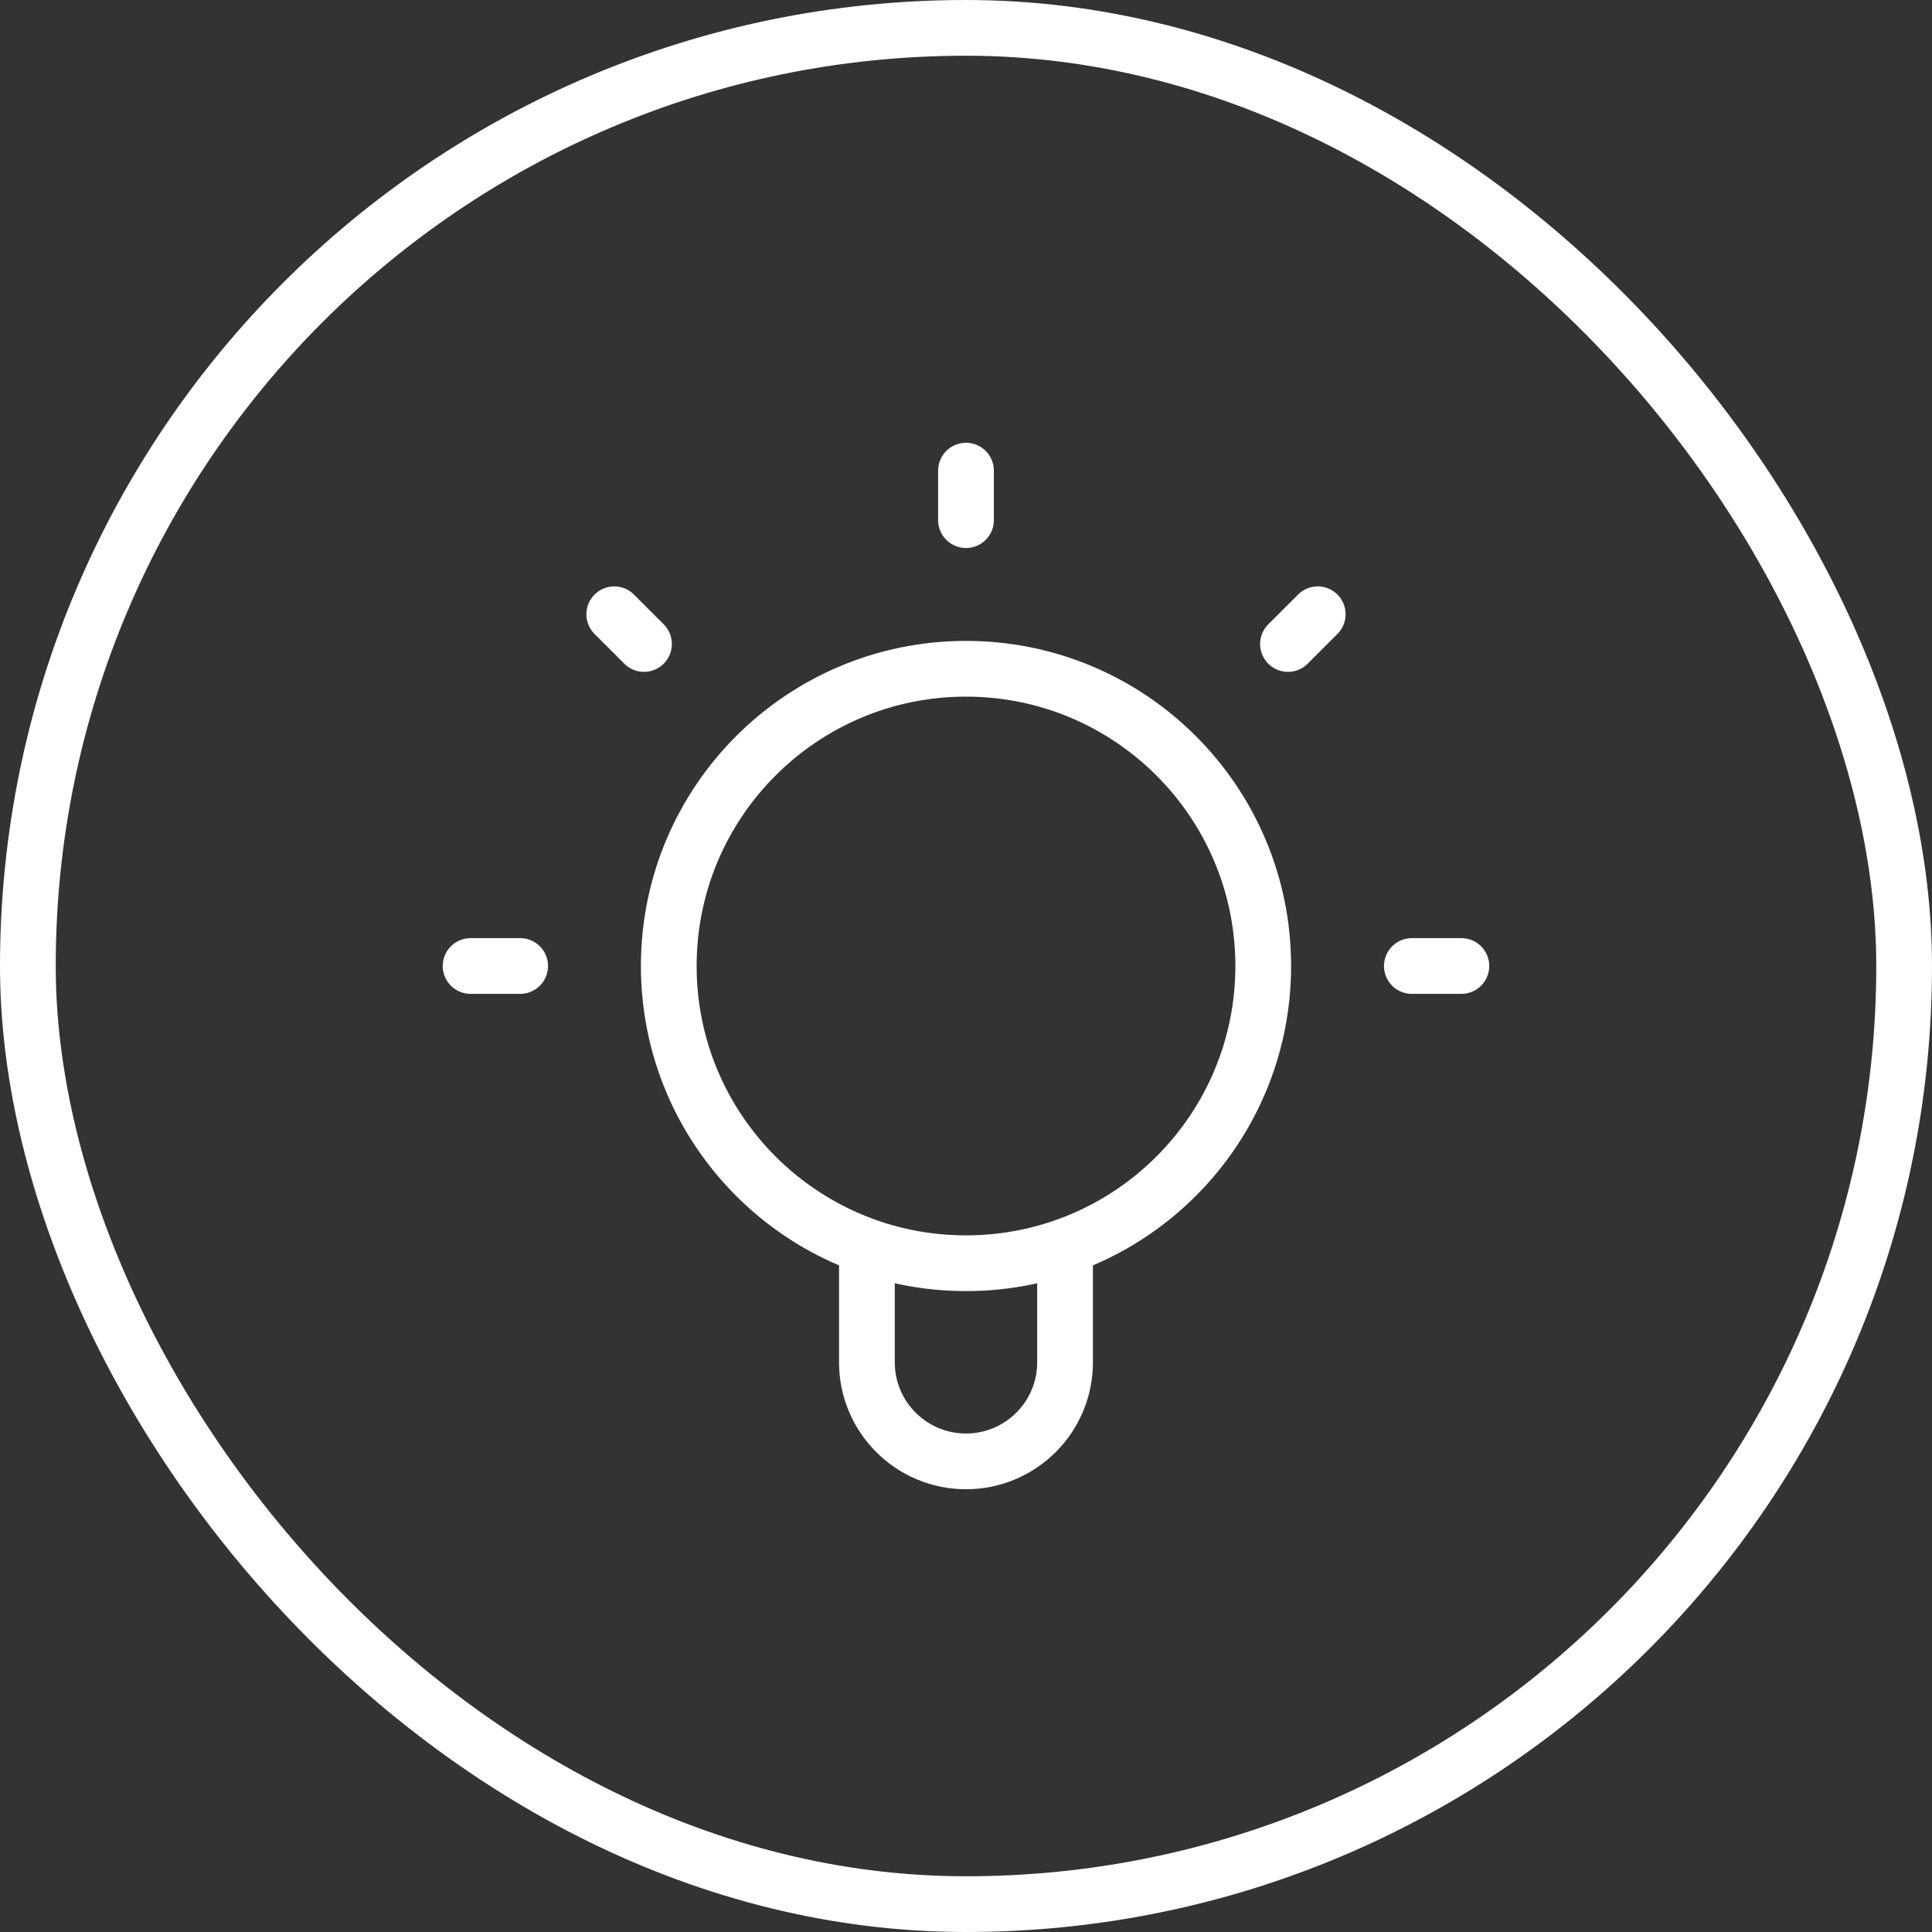
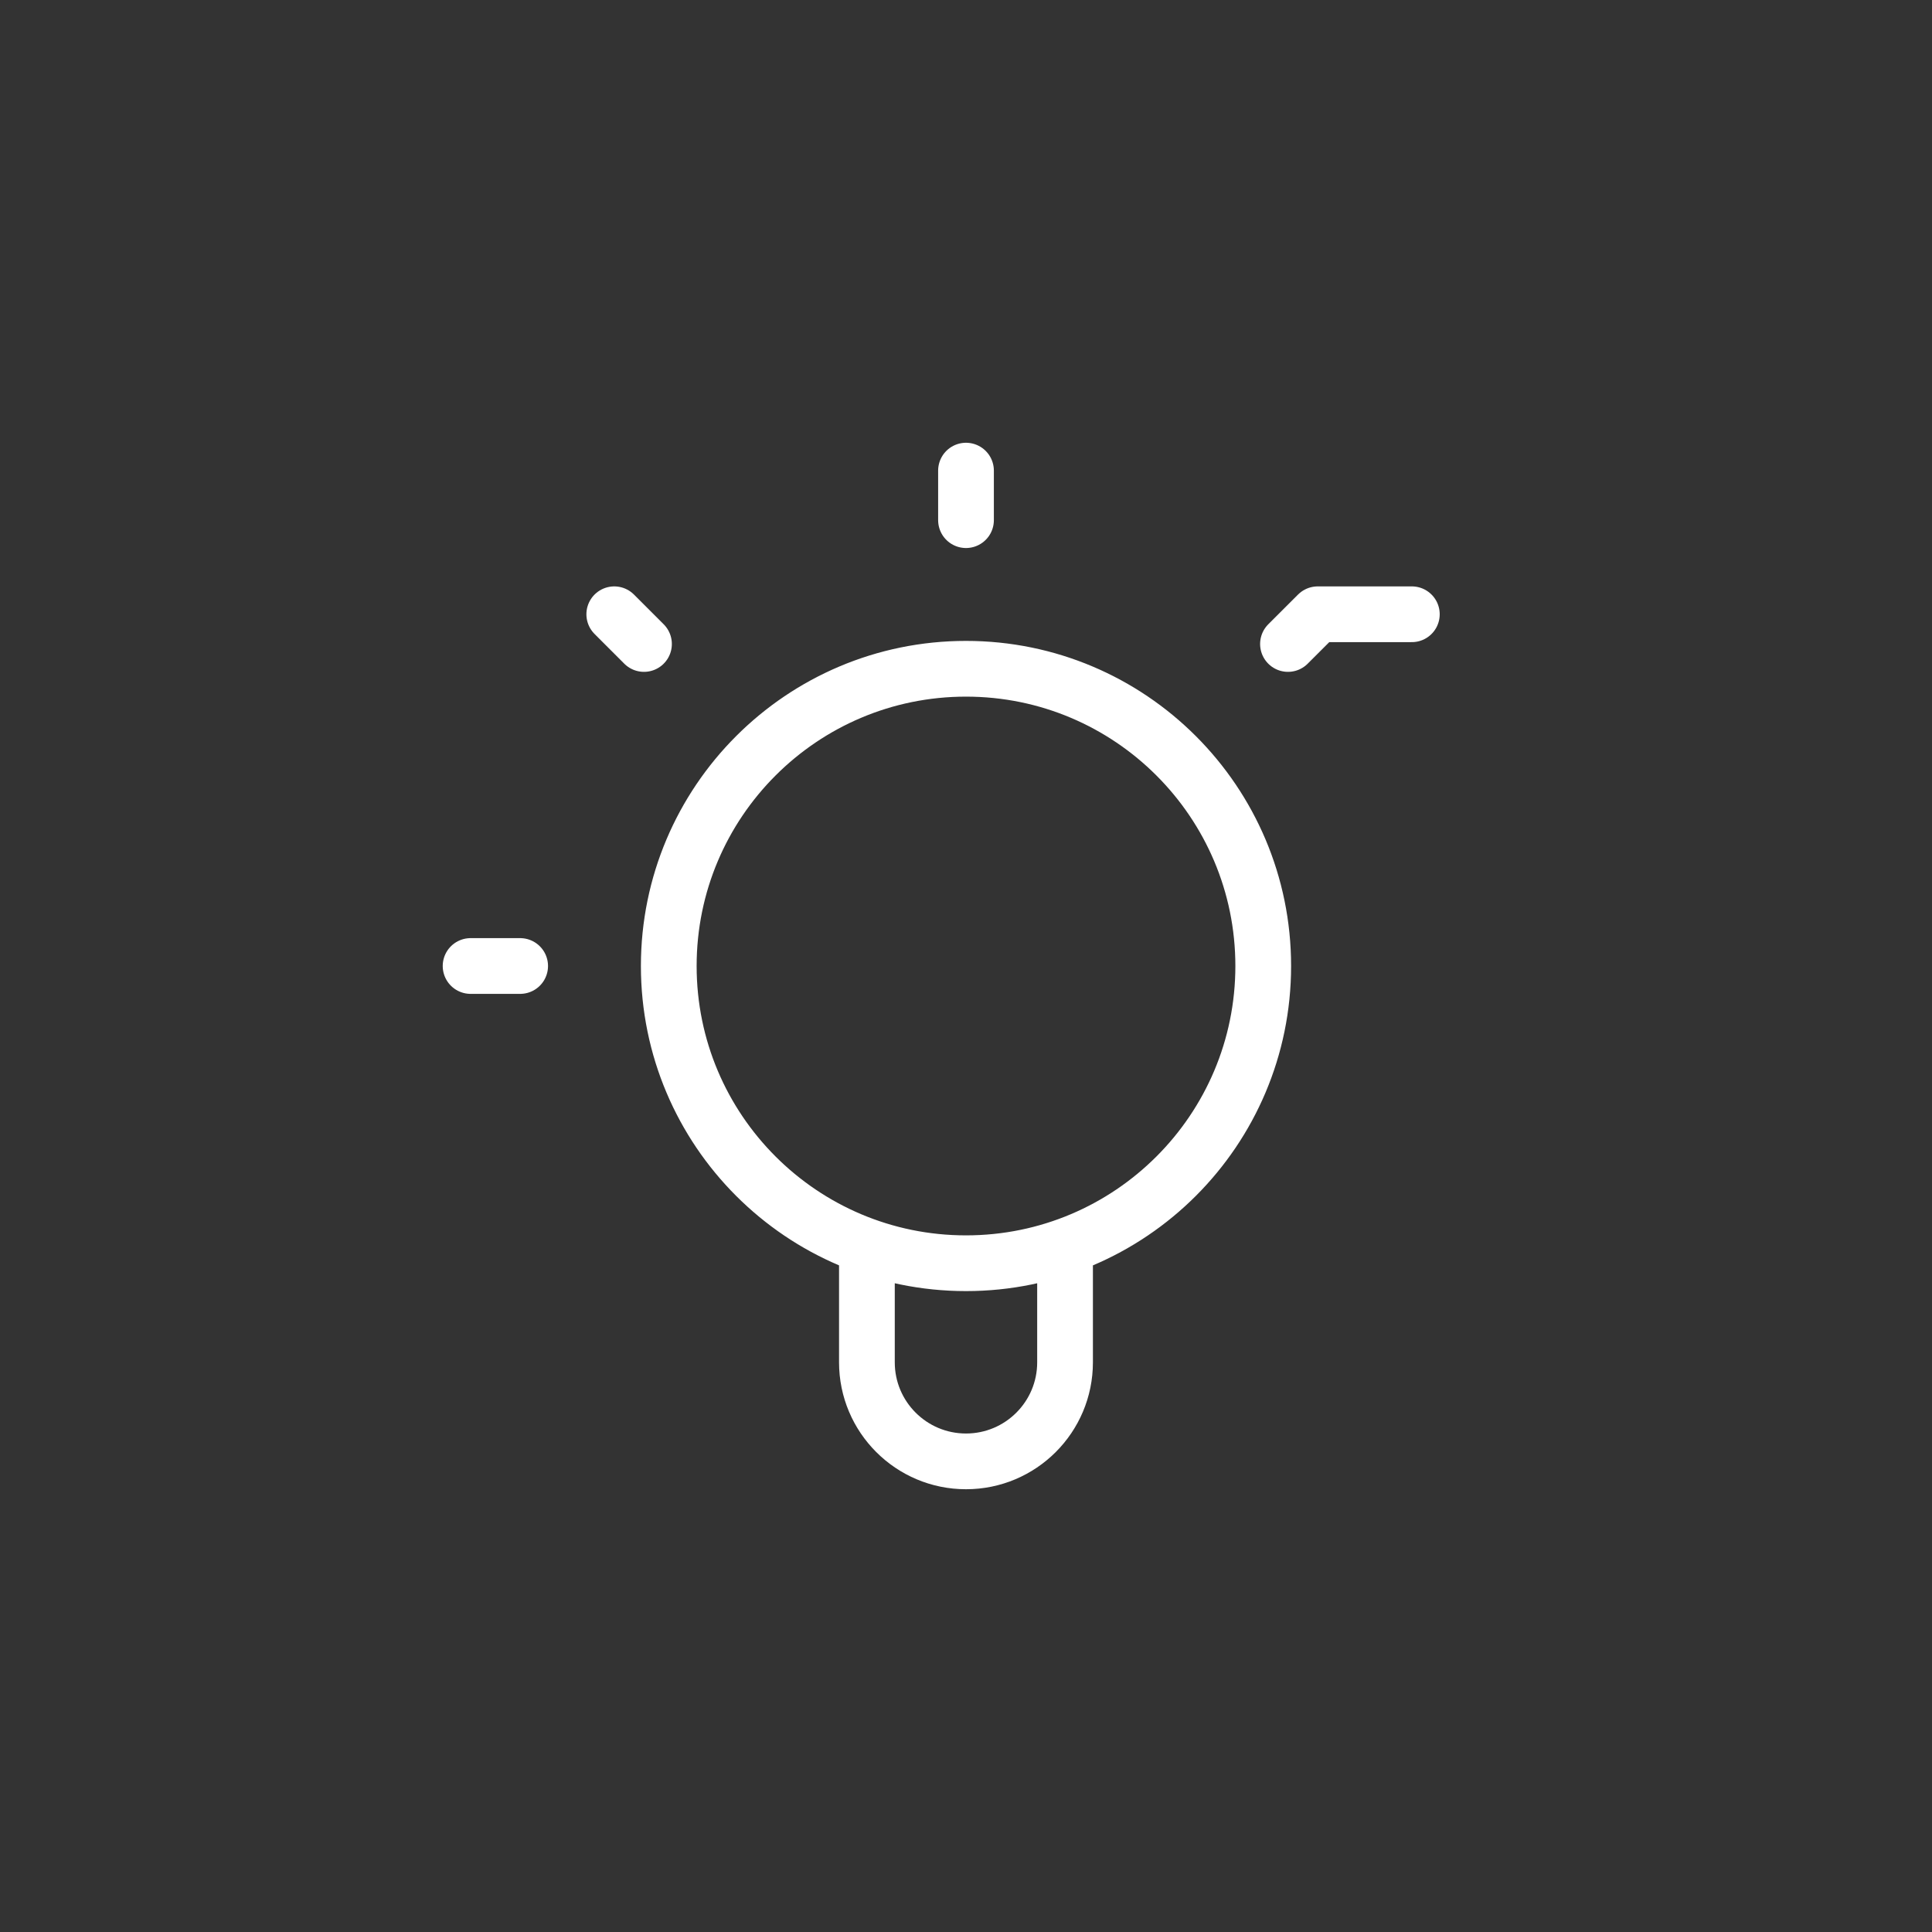
<svg xmlns="http://www.w3.org/2000/svg" width="52" height="52" viewBox="0 0 52 52" fill="none">
  <rect x="0" y="0" width="52" height="52" fill="#333333" stroke="none" />
-   <path d="M23.333 33.545V36.667C23.333 38.139 24.527 39.333 26 39.333C27.473 39.333 28.666 38.139 28.666 36.667V33.545M26 12.667V14M14 26H12.666M17.333 17.333L16.533 16.533M34.666 17.333L35.467 16.533M39.333 26H38M34 26C34 30.418 30.418 34 26 34C21.582 34 18 30.418 18 26C18 21.582 21.582 18 26 18C30.418 18 34 21.582 34 26Z" stroke="white" stroke-width="1.5" stroke-linecap="round" stroke-linejoin="round" />
-   <rect x="0.75" y="0.75" width="50.5" height="50.5" rx="25.25" stroke="white" stroke-width="1.5" />
+   <path d="M23.333 33.545V36.667C23.333 38.139 24.527 39.333 26 39.333C27.473 39.333 28.666 38.139 28.666 36.667V33.545M26 12.667V14M14 26H12.666M17.333 17.333L16.533 16.533M34.666 17.333L35.467 16.533H38M34 26C34 30.418 30.418 34 26 34C21.582 34 18 30.418 18 26C18 21.582 21.582 18 26 18C30.418 18 34 21.582 34 26Z" stroke="white" stroke-width="1.5" stroke-linecap="round" stroke-linejoin="round" />
</svg>